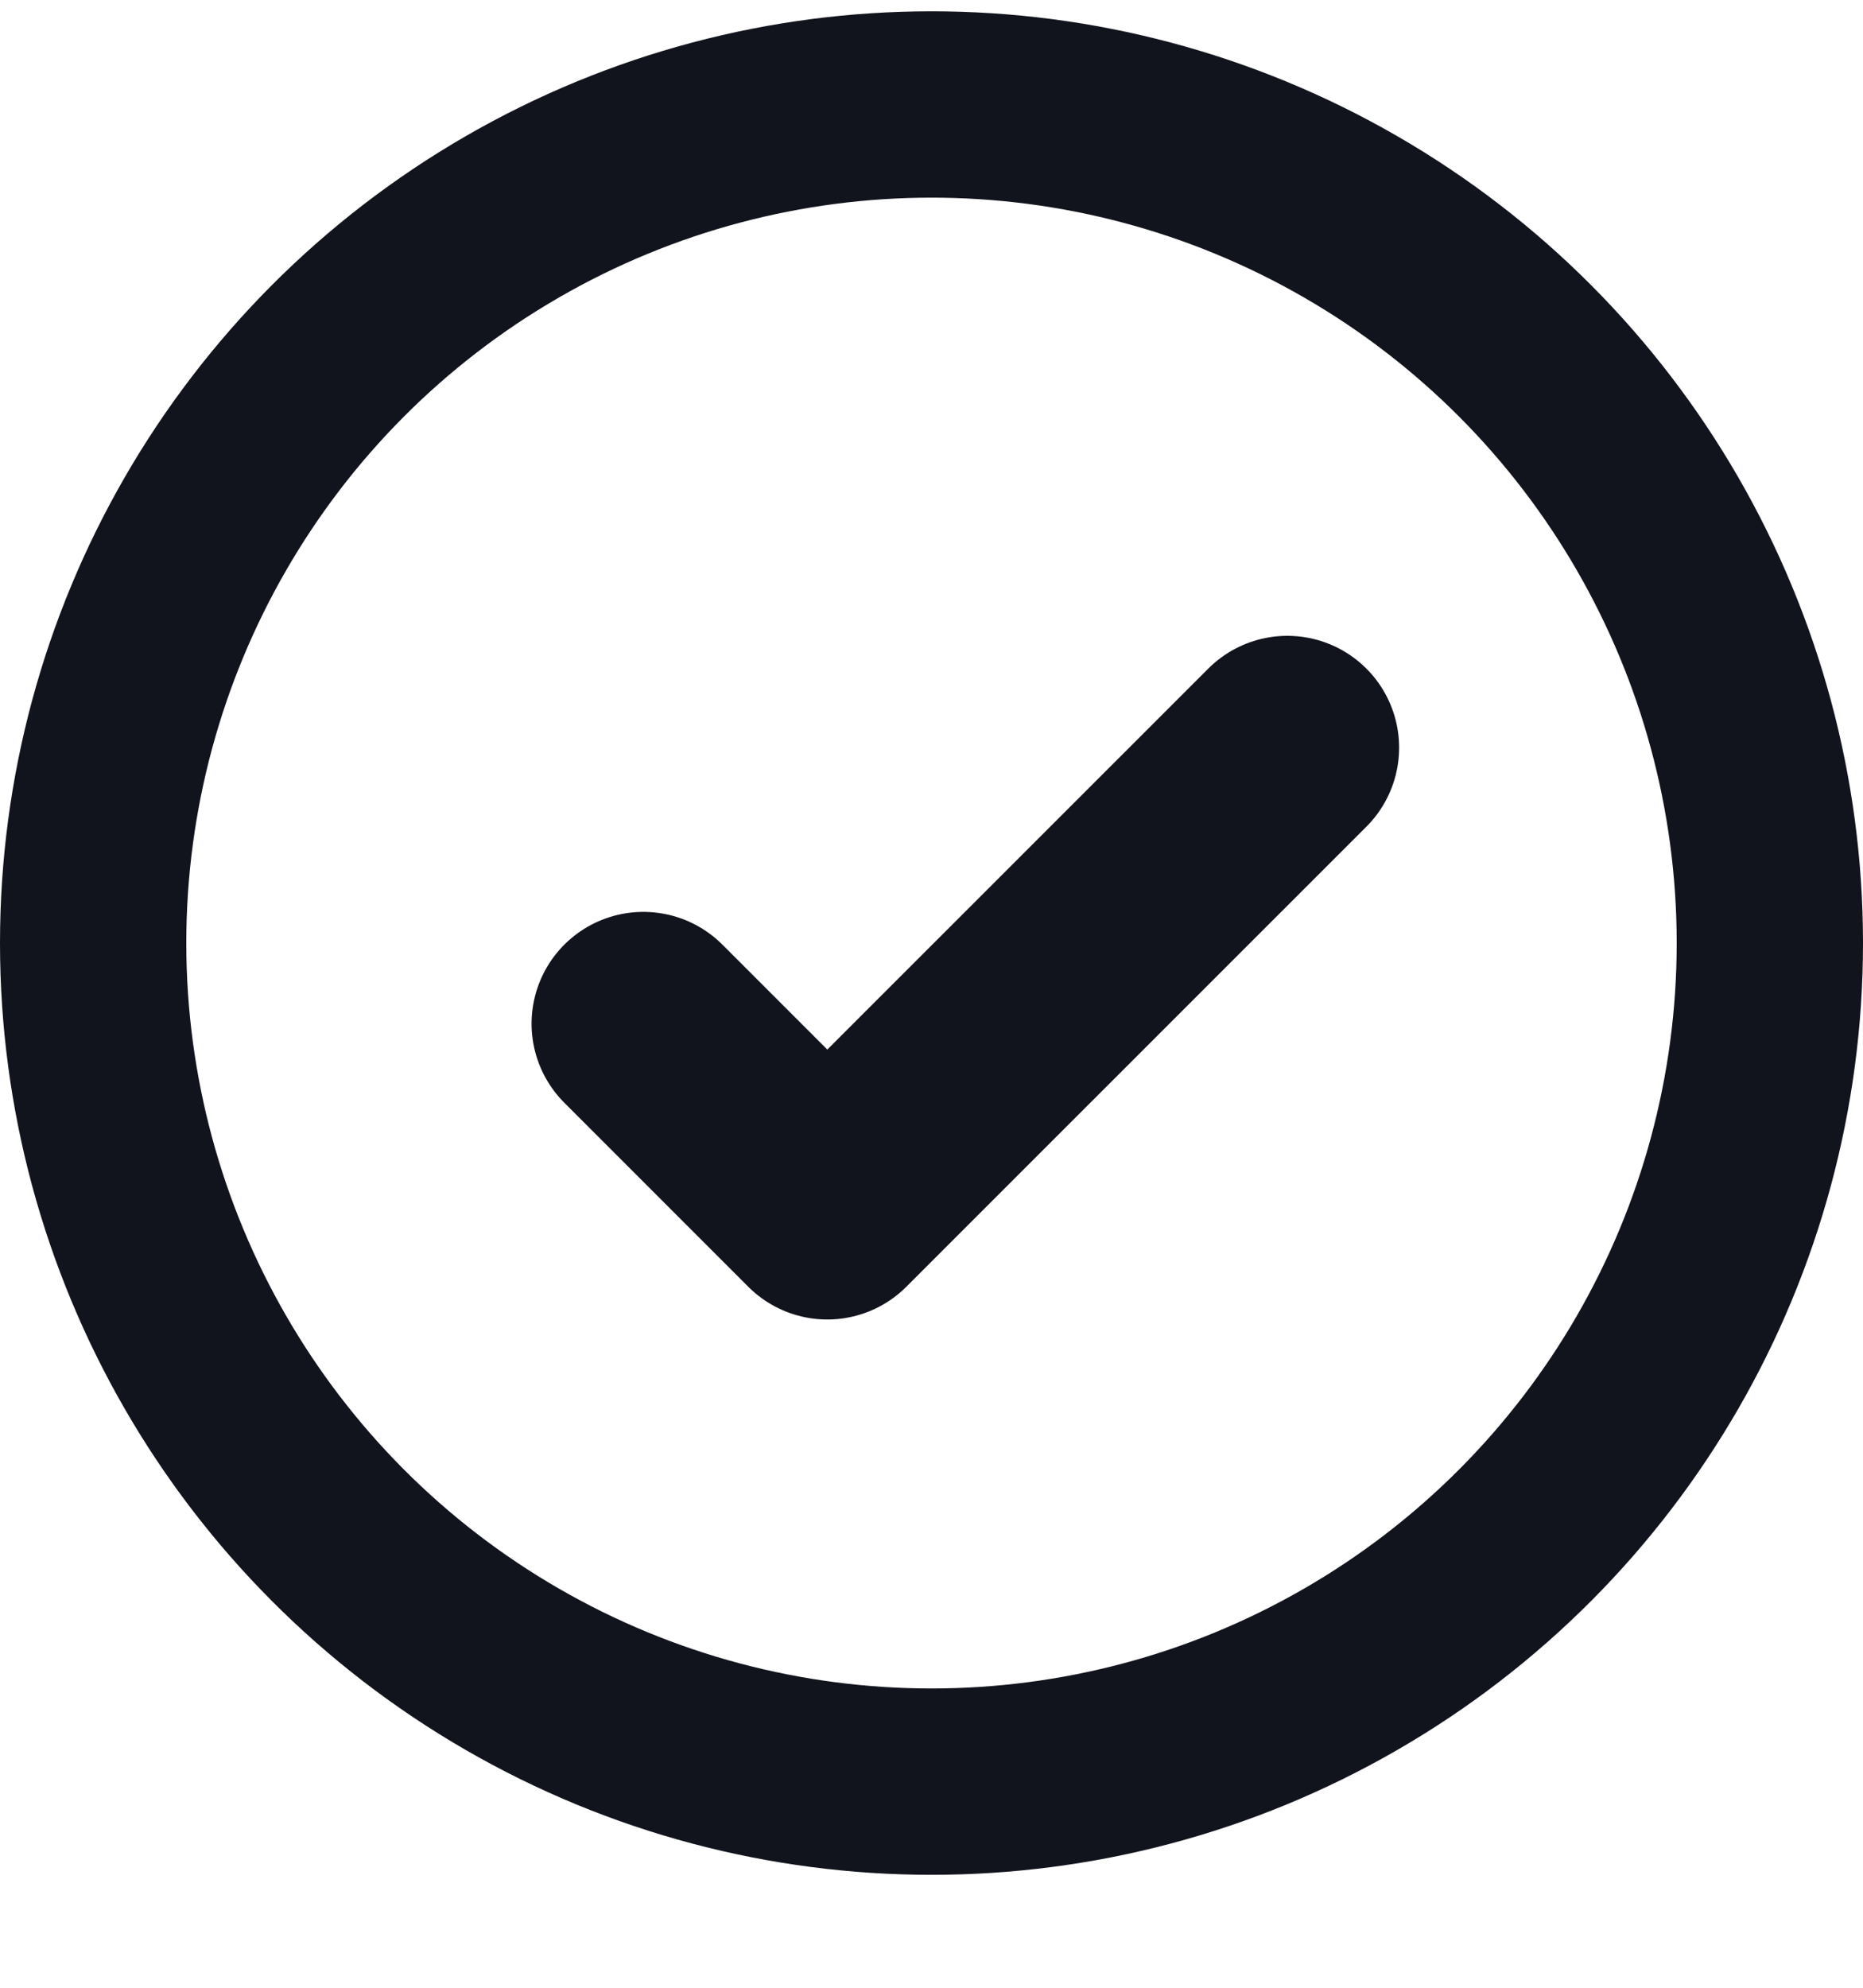
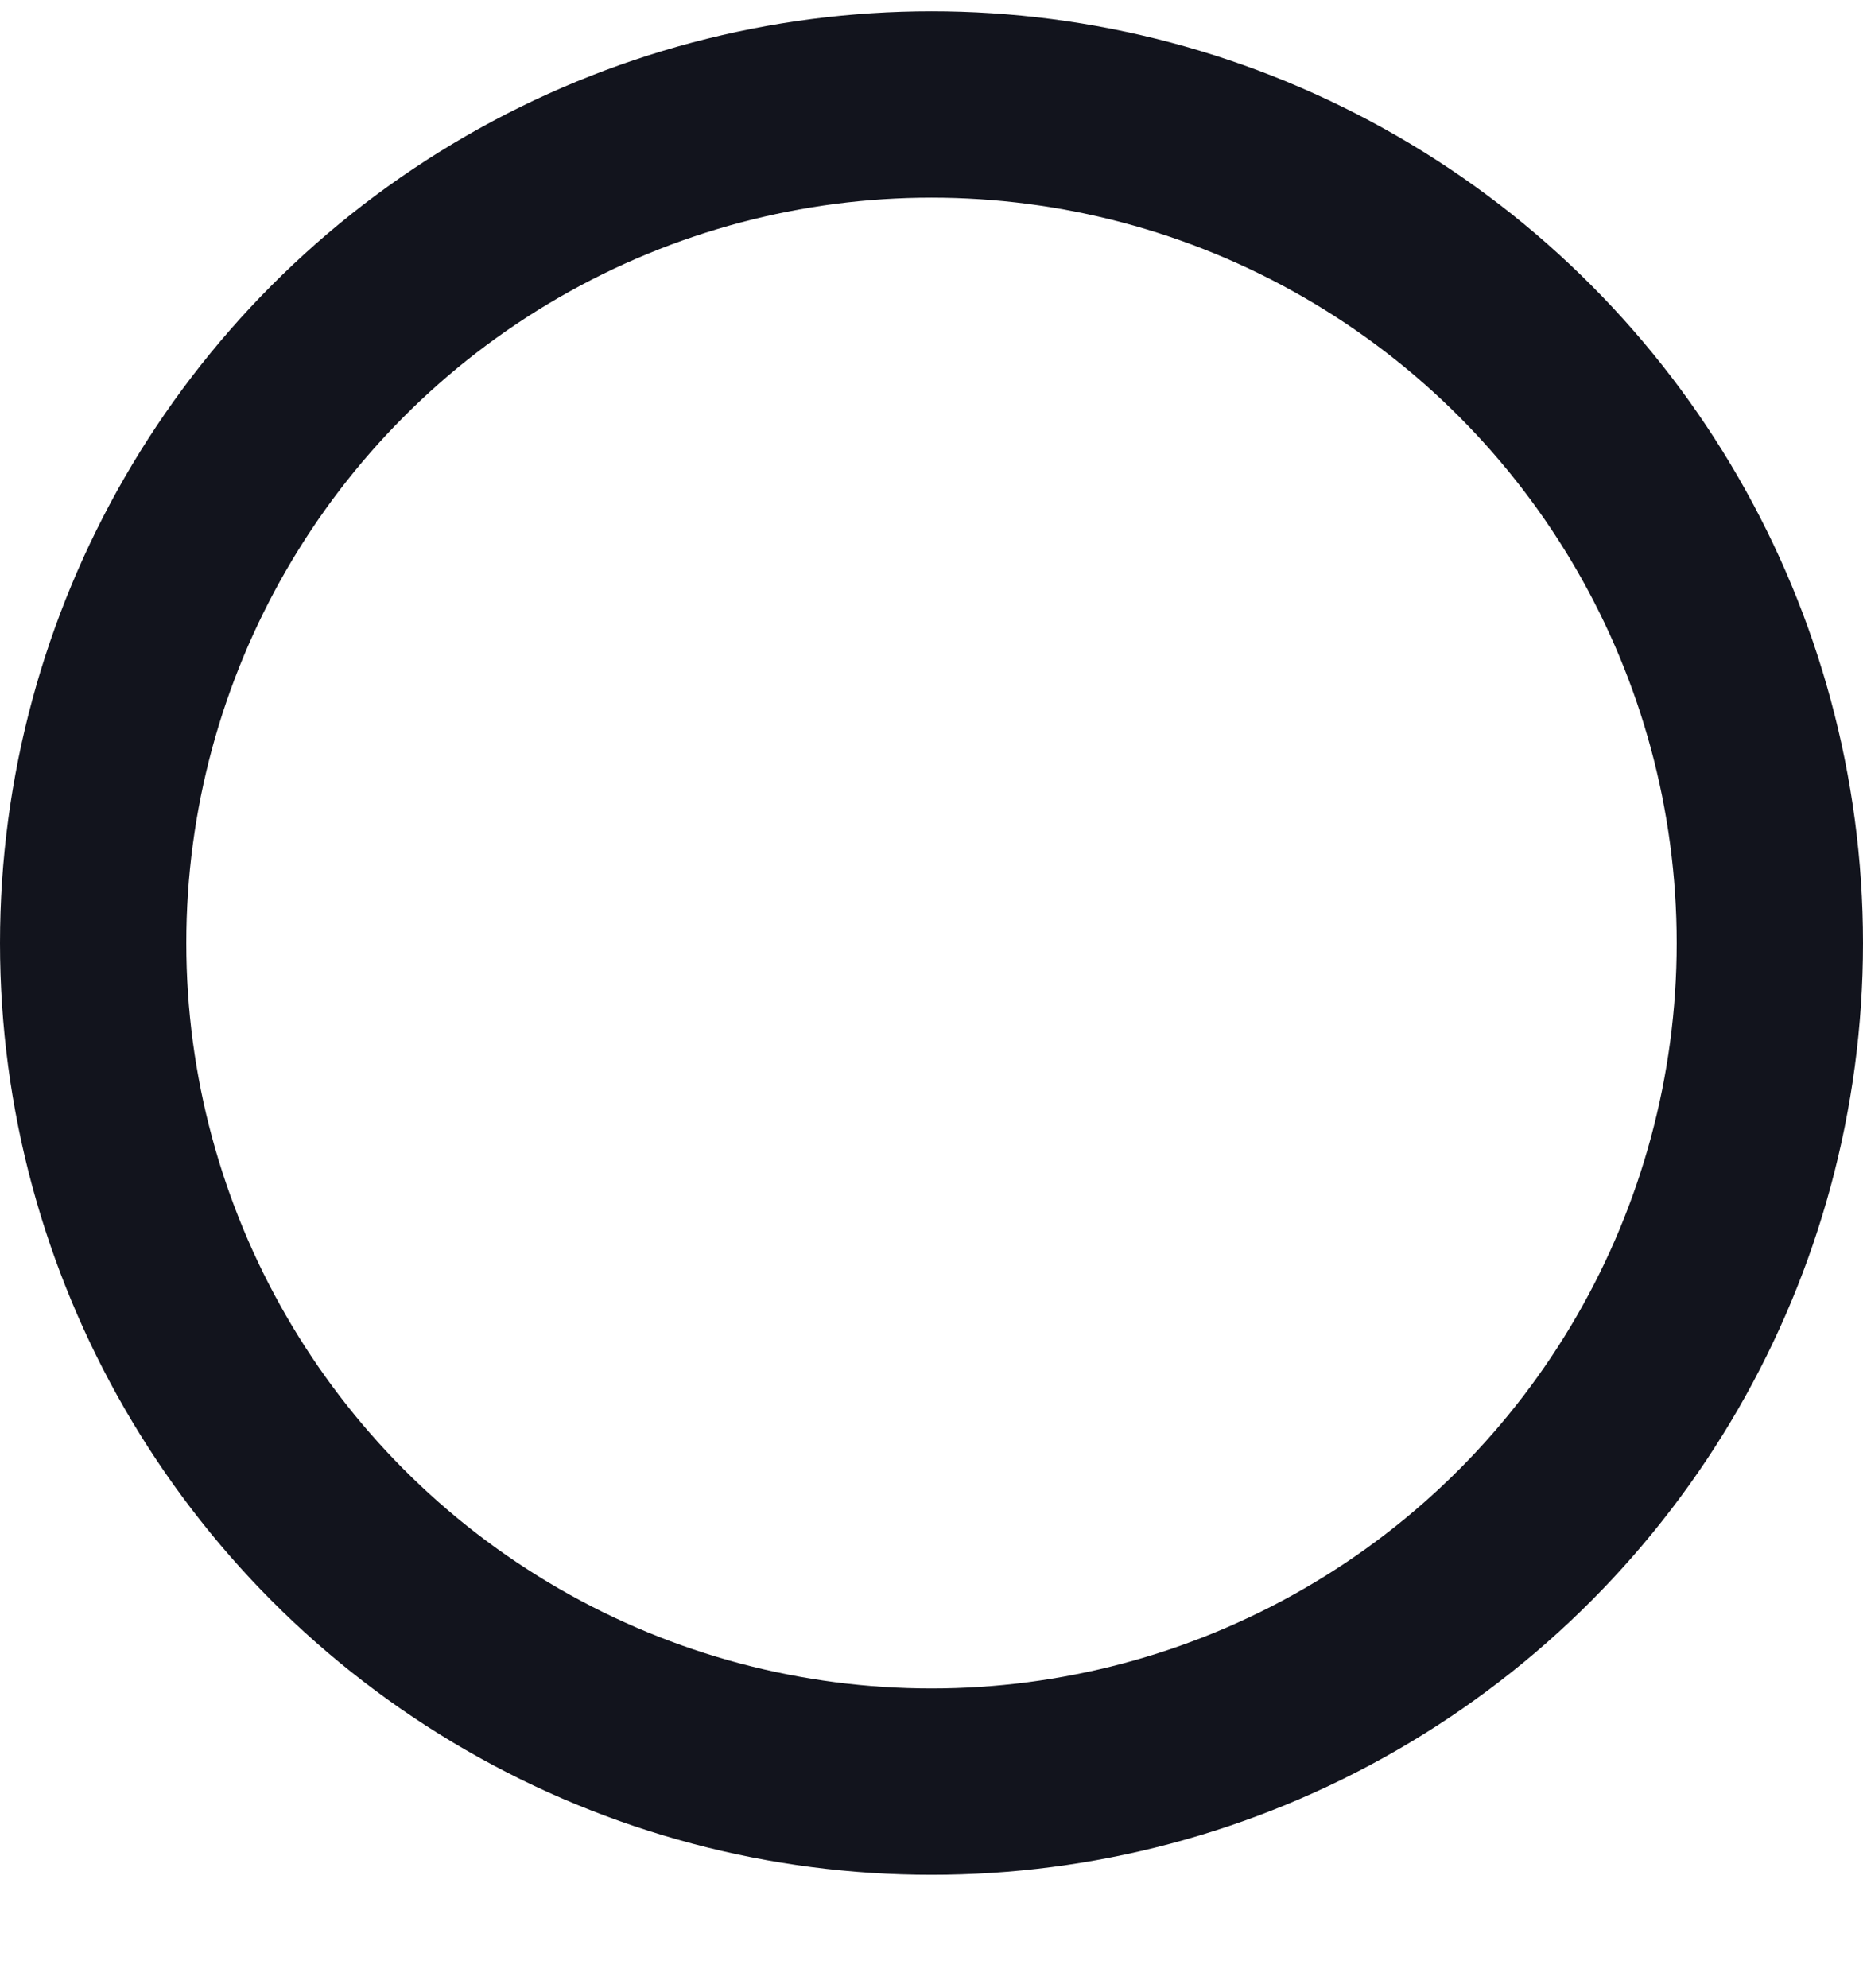
<svg xmlns="http://www.w3.org/2000/svg" width="15" height="16" viewBox="0 0 15 16" fill="none">
  <circle cx="7.5" cy="7.591" r="6.75" stroke="#12141D" stroke-width="1.5" />
-   <path d="M5.18 8.24L6.661 9.721L10.365 6.018" stroke="#12141D" stroke-width="1.8" stroke-linecap="round" stroke-linejoin="round" />
</svg>